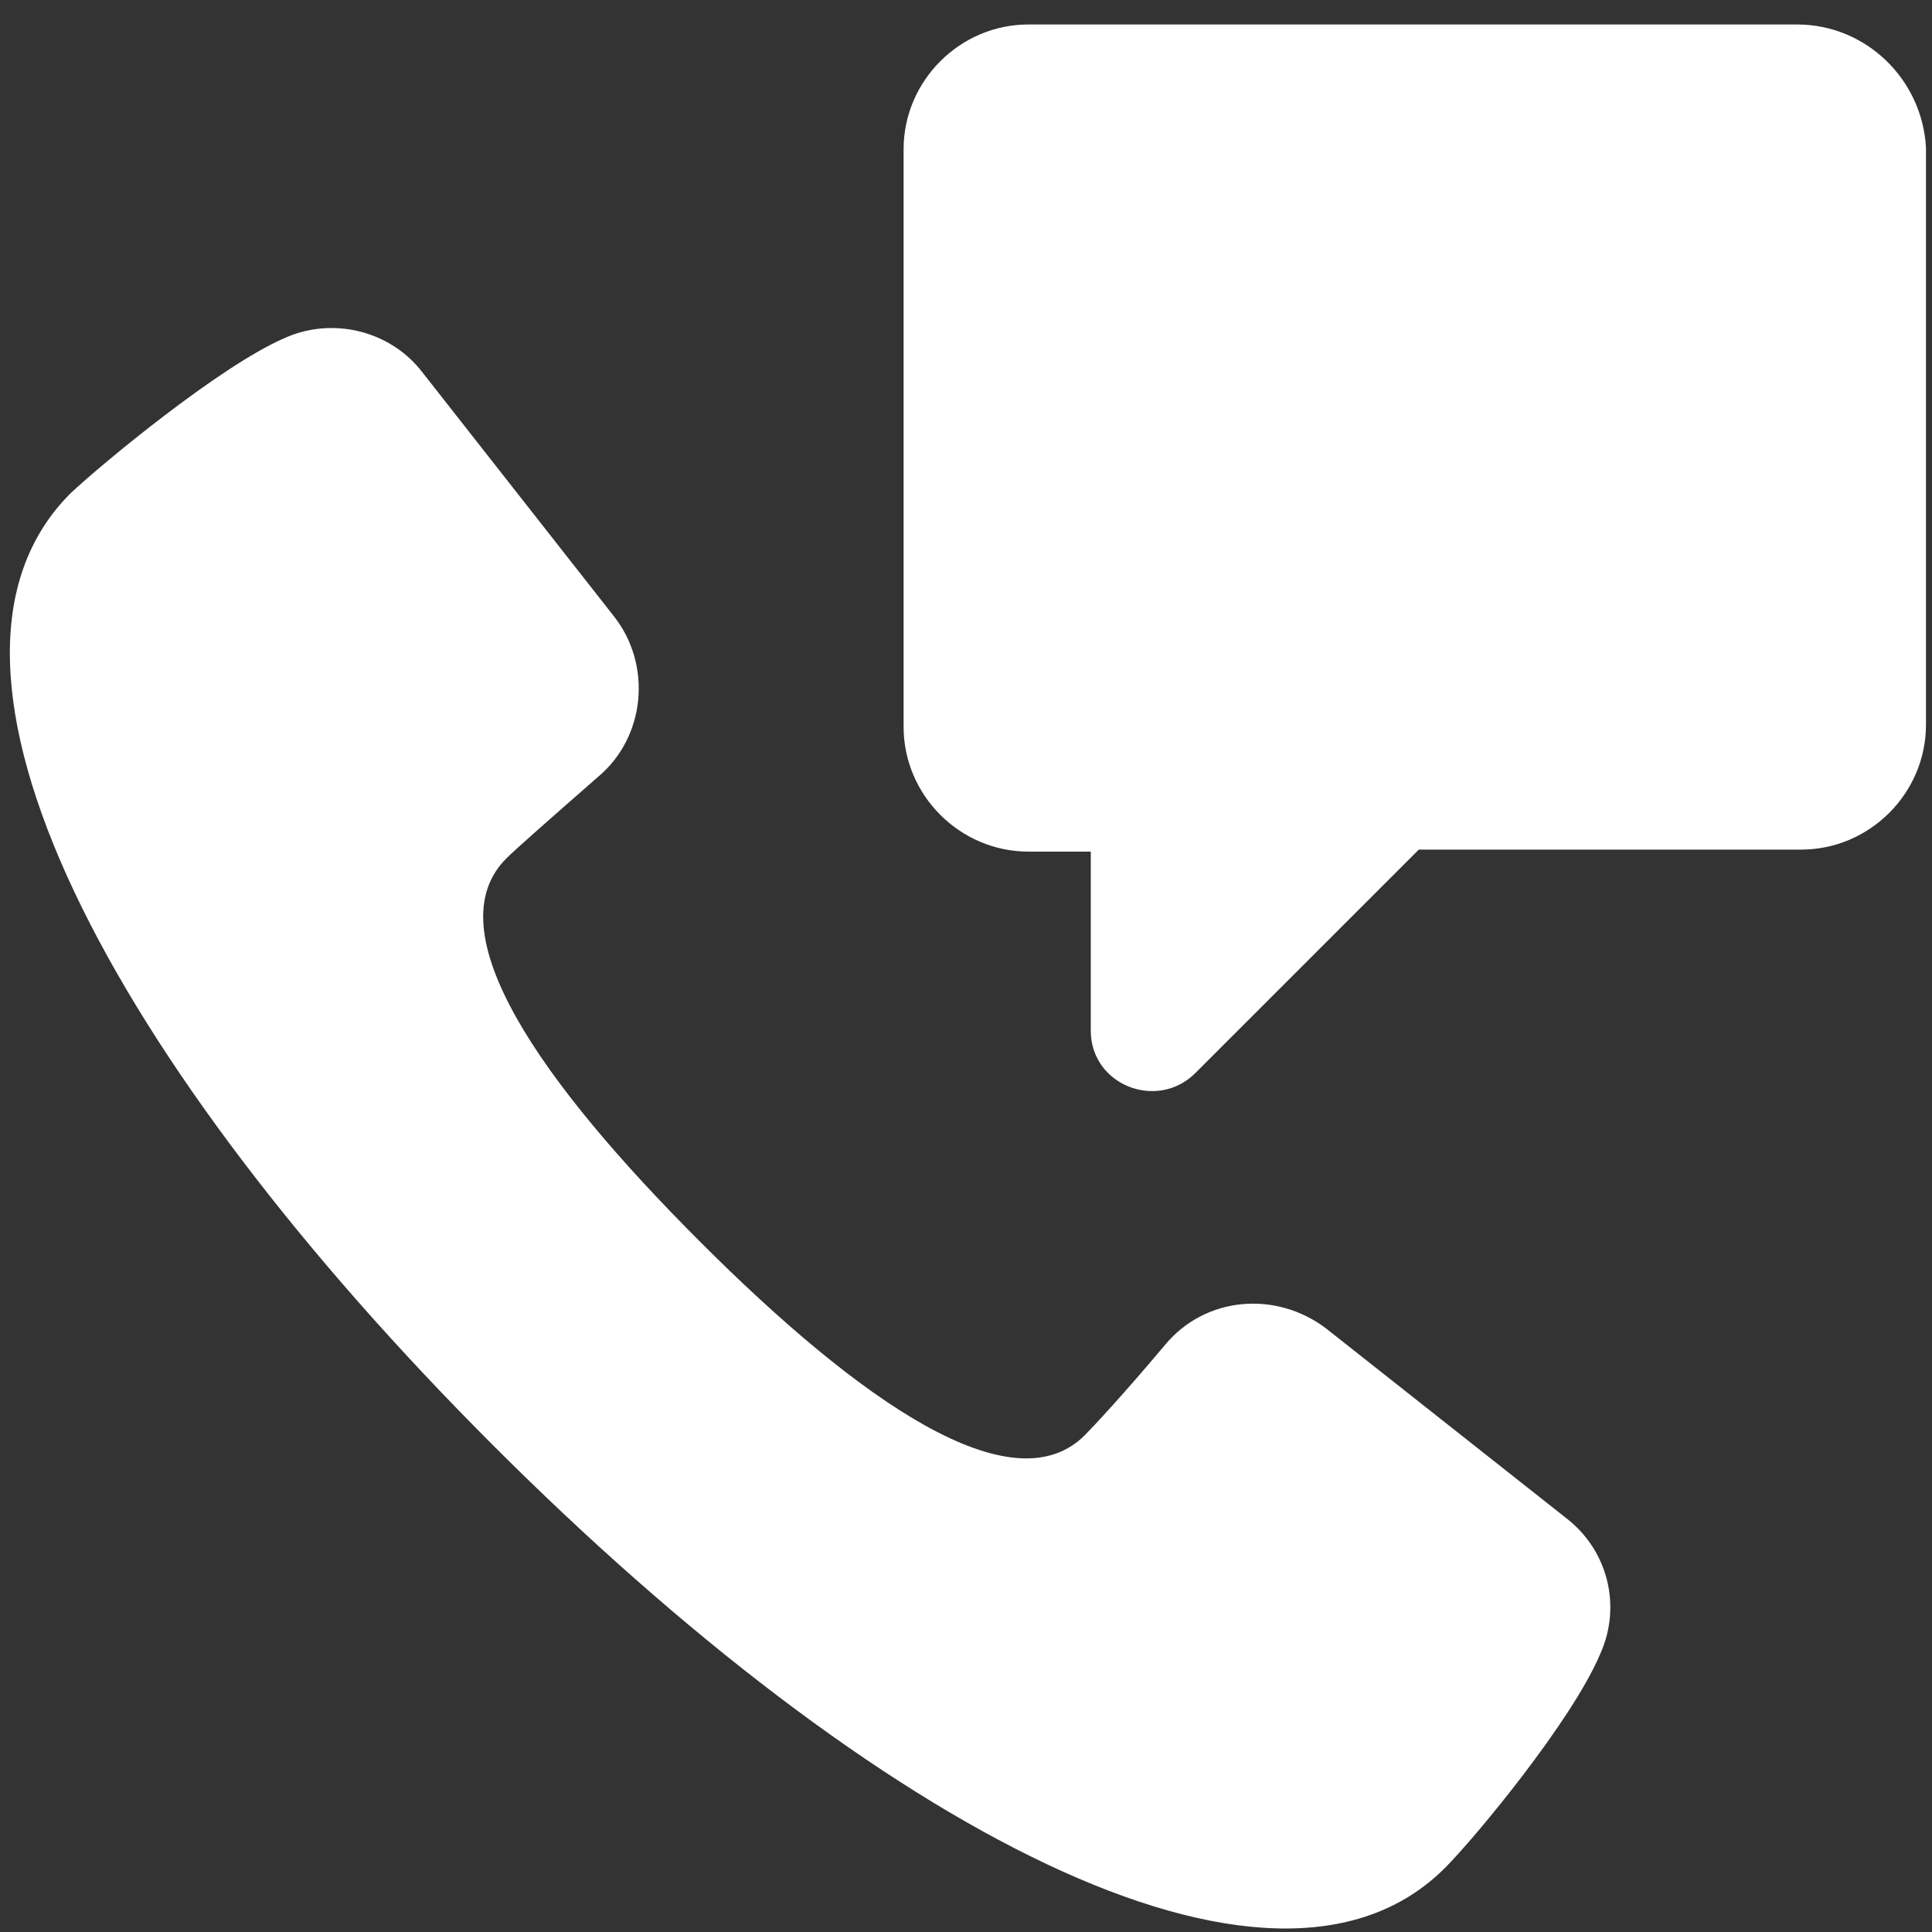
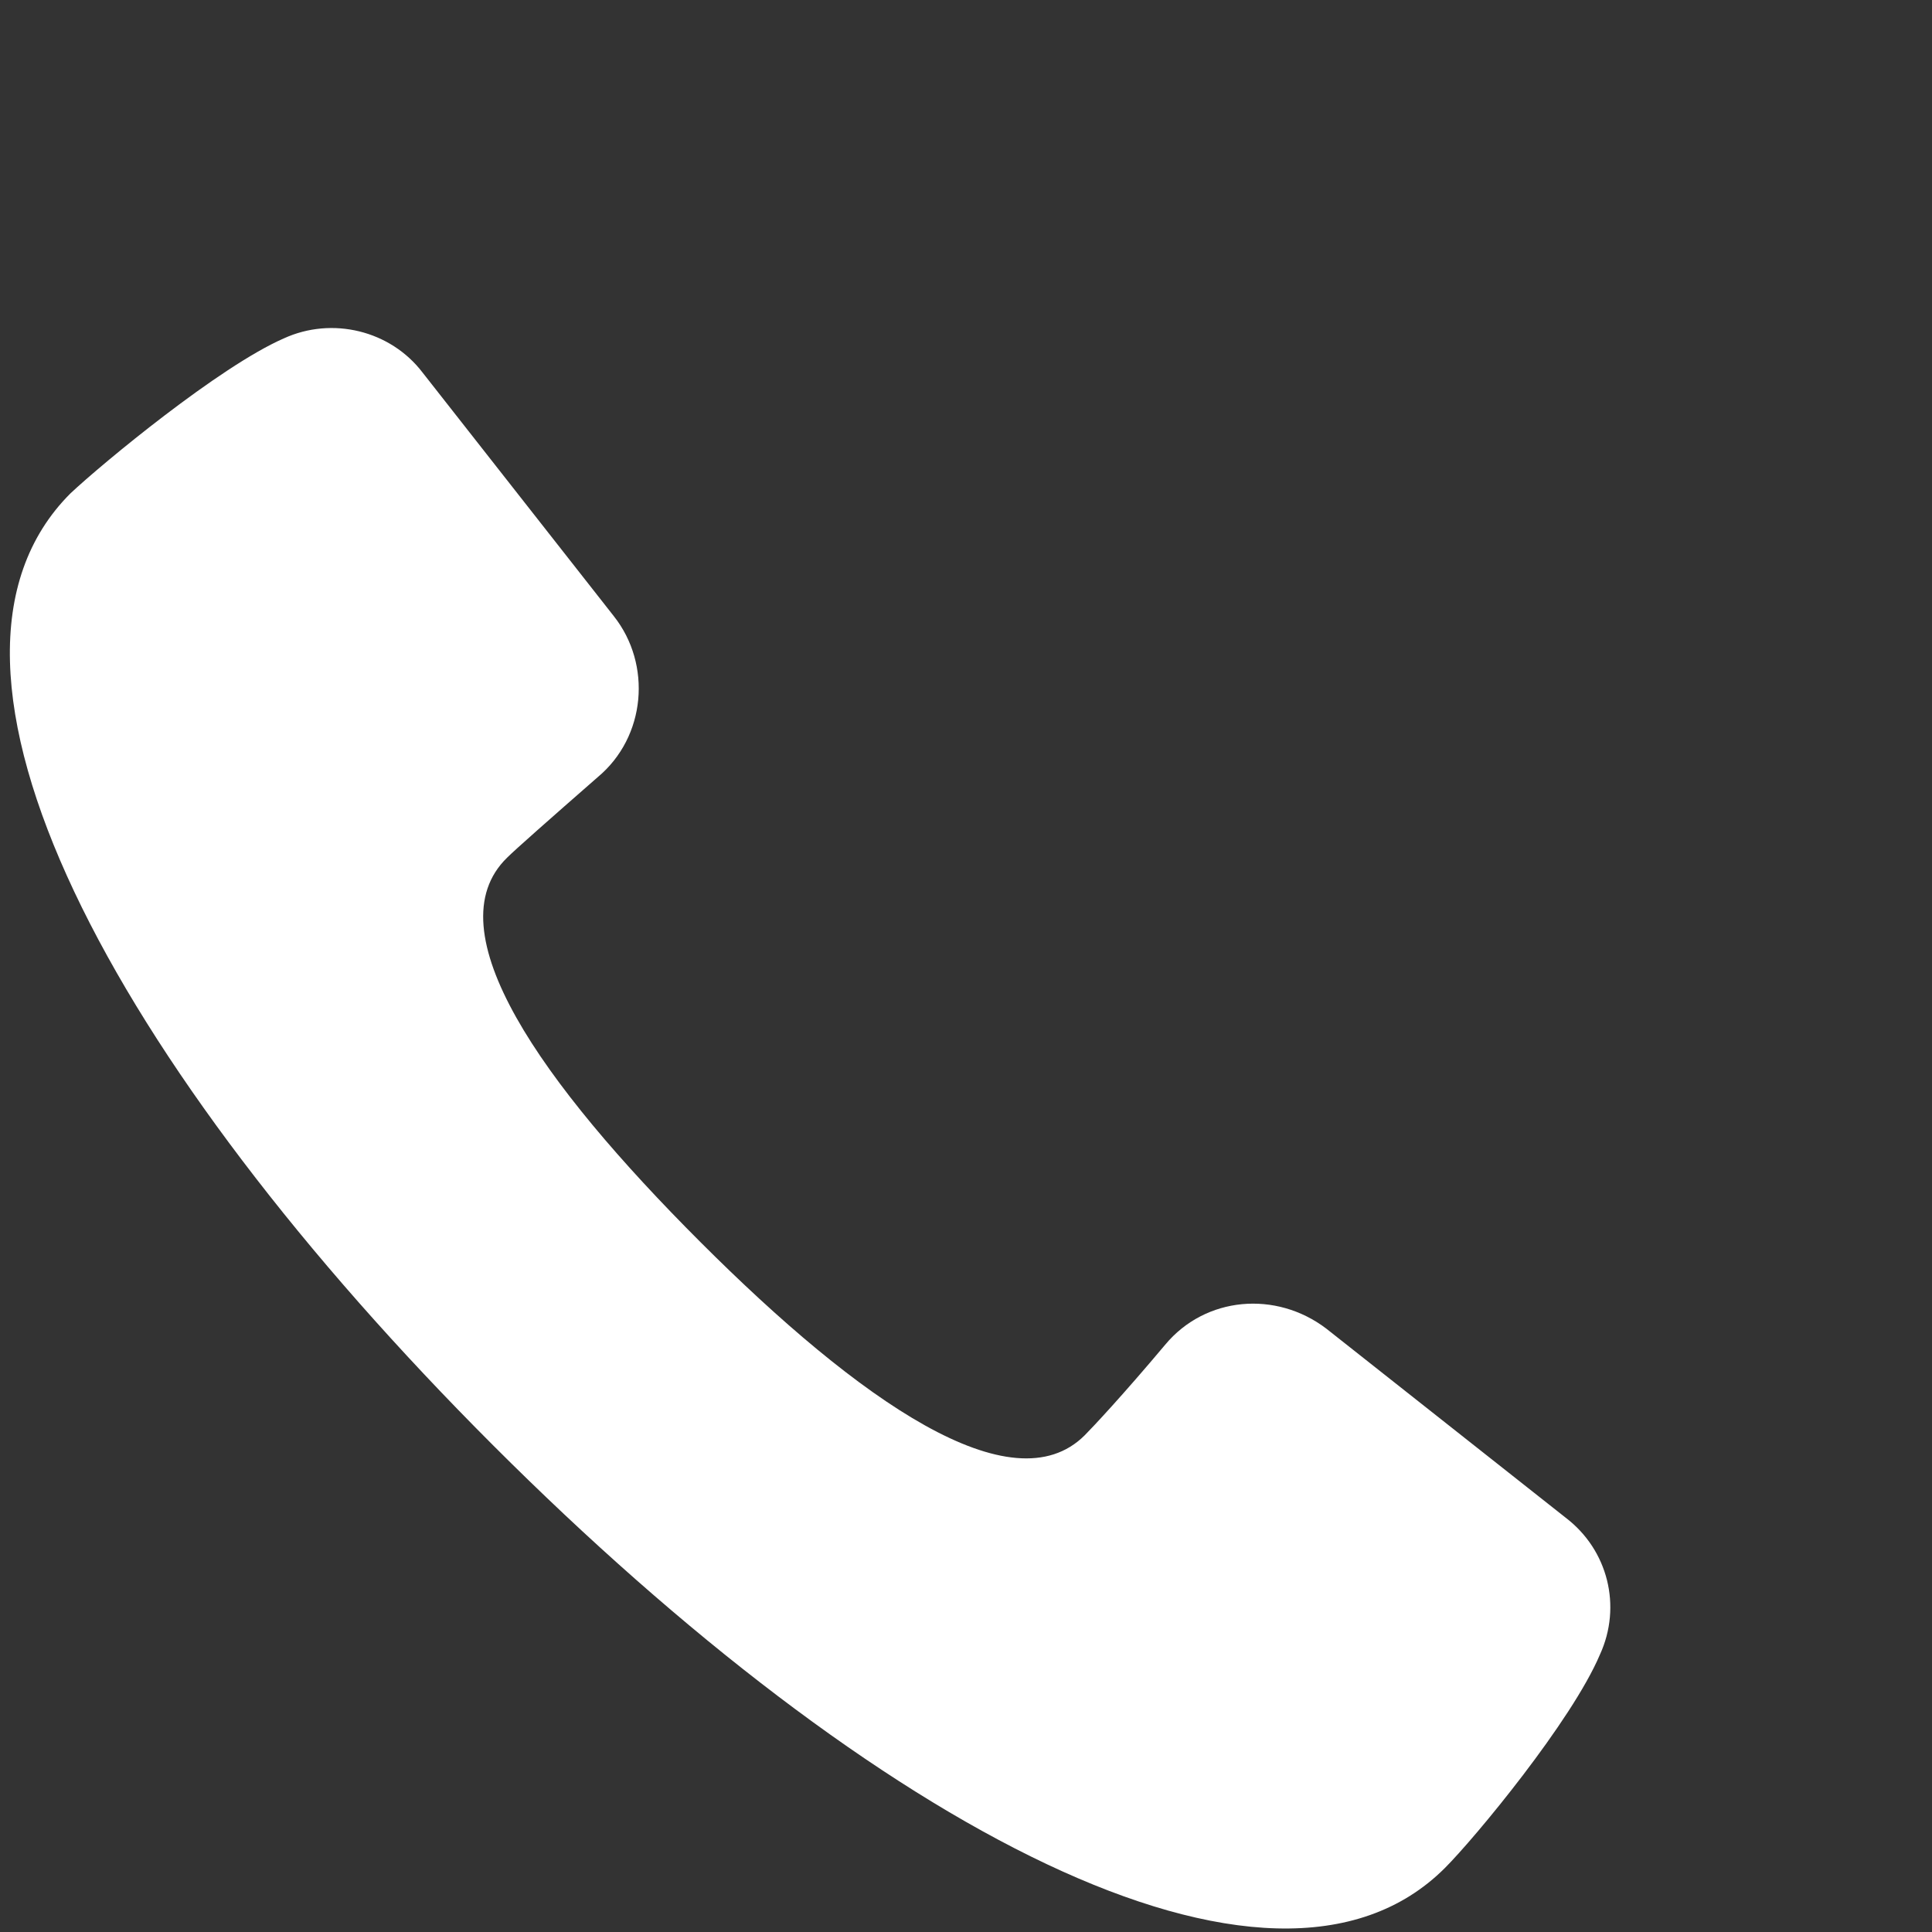
<svg xmlns="http://www.w3.org/2000/svg" width="67px" height="67px" viewBox="0 0 67 67" version="1.1">
  <rect x="0" y="0" width="67" height="67" fill="#333333" stroke="none" />
  <title>noun_contact_1995593</title>
  <desc>Created with Sketch.</desc>
  <g id="Page-1" stroke="none" stroke-width="1" fill="none" fill-rule="evenodd">
    <g id="icons" transform="translate(-327, -157)" fill="#FFFFFF" fill-rule="nonzero">
      <g id="noun_contact_1995593" transform="translate(327, 157)">
        <g id="Group" transform="translate(0, 0.36)">
-           <path d="M62.324,0.489 L35.664,0.489 C33.291,0.489 31.336,2.443 31.336,4.816 L31.336,24.846 C31.336,27.219 33.291,29.173 35.664,29.173 L37.827,29.173 L37.827,35.384 C37.827,37.269 40.13,38.176 41.456,36.85 L49.203,29.103 L62.464,29.103 C64.836,29.103 66.791,27.149 66.791,24.776 L66.791,4.746 C66.651,2.373 64.697,0.489 62.324,0.489 Z" id="Path" />
          <path d="M54.298,52.274 L45.993,45.714 C44.248,44.388 41.805,44.597 40.409,46.272 C38.944,48.017 37.897,49.133 37.618,49.413 C35.105,51.925 29.801,48.226 24.288,42.712 C18.774,37.199 15.005,31.895 17.587,29.382 C17.867,29.103 19.053,28.056 20.728,26.591 C22.403,25.195 22.613,22.682 21.286,21.007 L14.656,12.562 C13.54,11.097 11.516,10.608 9.841,11.376 C7.607,12.353 3.559,15.703 2.443,16.75 C-3.559,22.752 3.908,36.571 17.099,49.761 C30.29,62.952 44.108,70.42 50.11,64.418 C51.157,63.371 54.507,59.323 55.484,57.02 C56.252,55.345 55.764,53.391 54.298,52.274 Z" id="Path" />
        </g>
      </g>
    </g>
  </g>
</svg>